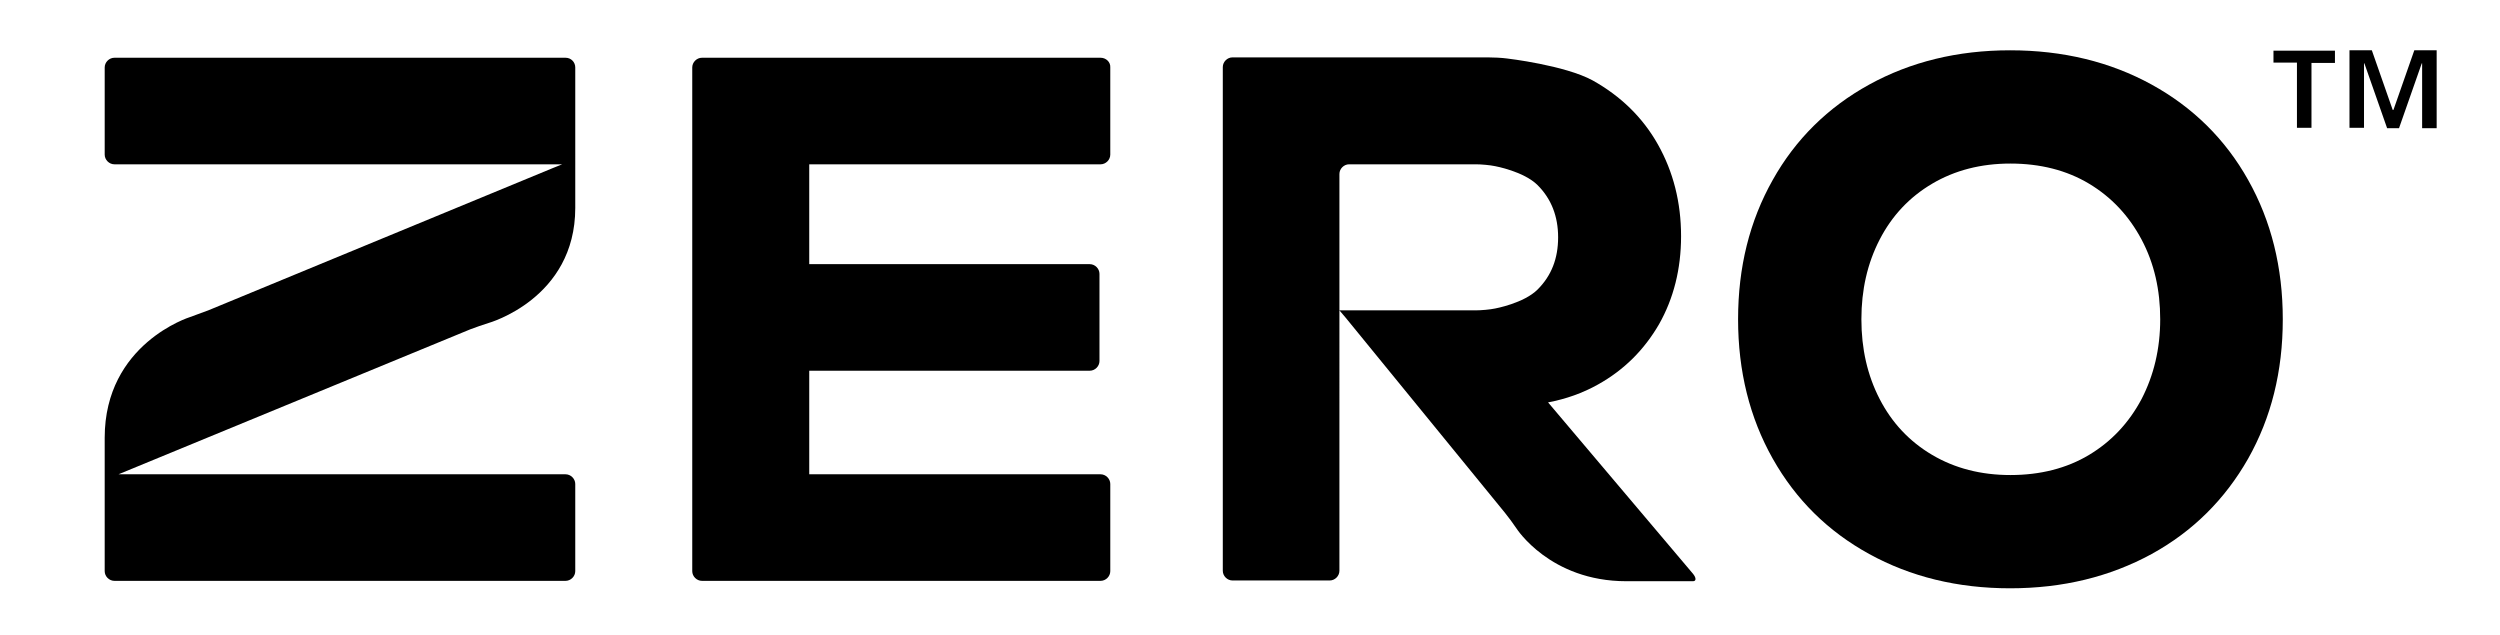
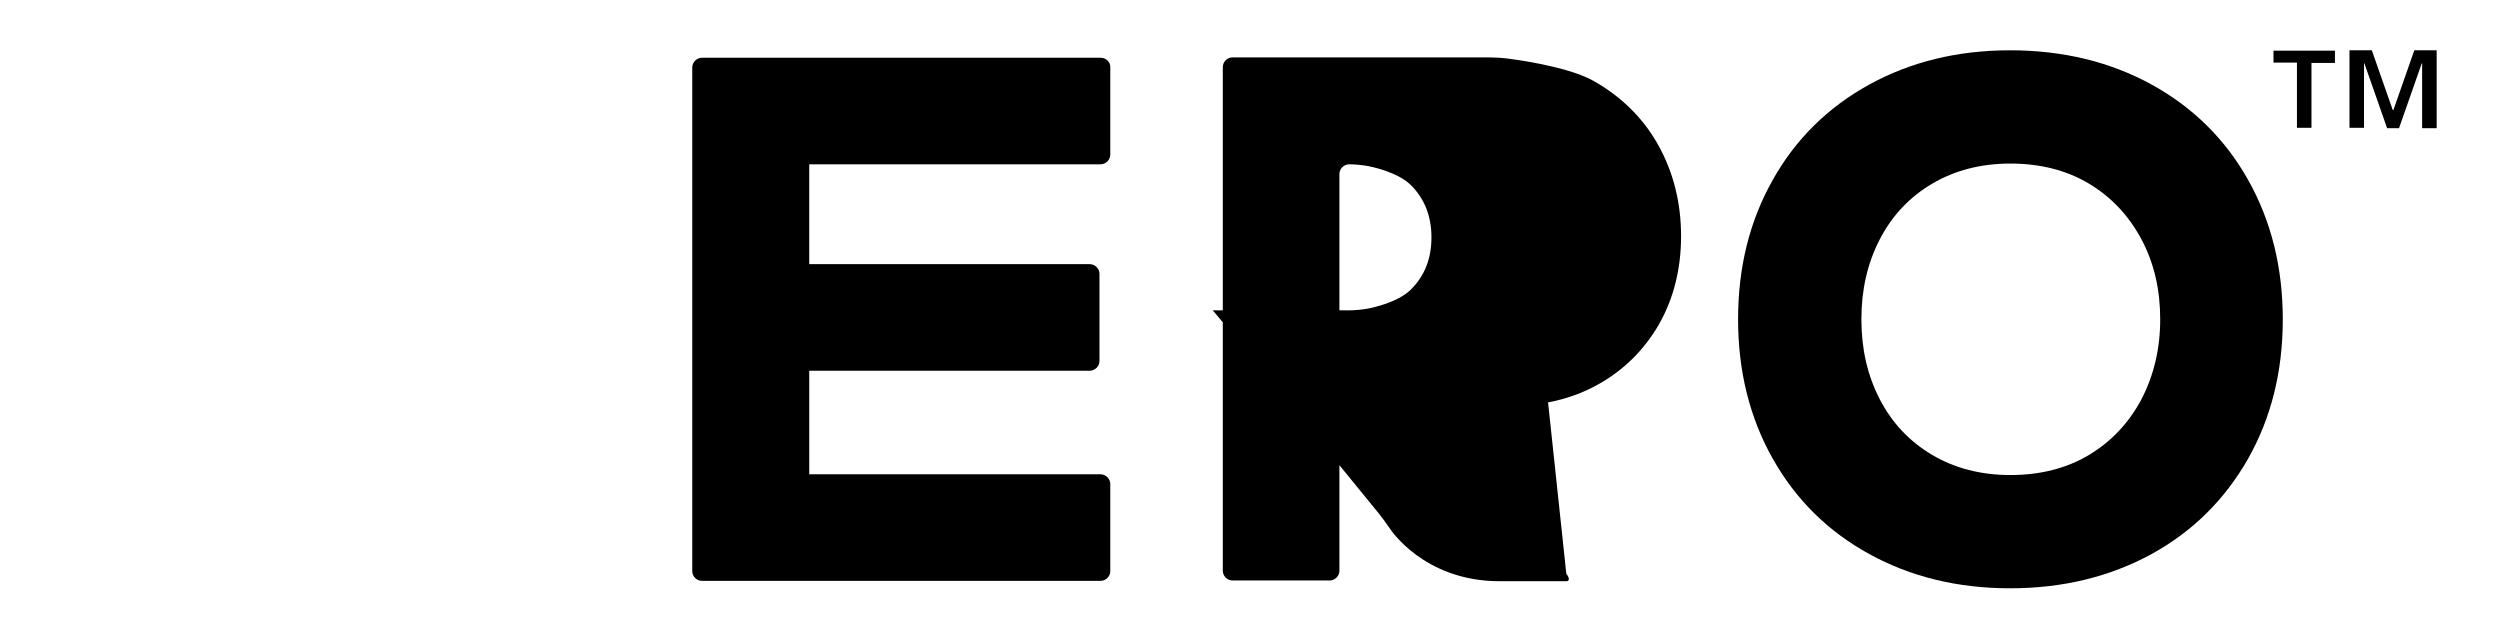
<svg xmlns="http://www.w3.org/2000/svg" id="Layer_1" x="0px" y="0px" viewBox="0 0 671 170.5" style="enable-background:new 0 0 671 170.5;" xml:space="preserve">
  <g>
-     <path d="M151.8,15.5H30.7c-1.4,0-2.6,1.2-2.6,2.6v23.4c0,1.4,1.2,2.6,2.6,2.6h120.2l-2.5,1L55.9,83.3c-1.3,0.5-3.5,1.3-4.9,1.8  c0,0-22.9,7.1-22.9,32.4v35.8c0,1.4,1.2,2.6,2.6,2.6h121.1c1.4,0,2.6-1.2,2.6-2.6v-23.4c0-1.4-1.2-2.6-2.6-2.6H31.8l94.4-38.9  c1.3-0.5,3.6-1.3,4.9-1.7c0,0,23.3-6.5,23.3-30.9V18.1C154.4,16.7,153.3,15.5,151.8,15.5" />
    <path d="M295.4,15.5h-107c-1.4,0-2.6,1.2-2.6,2.6v135.2c0,1.4,1.2,2.6,2.6,2.6h107c1.4,0,2.6-1.2,2.6-2.6v-23.4  c0-1.4-1.2-2.6-2.6-2.6h-78.2l0-27.8l75.3,0c1.4,0,2.6-1.2,2.6-2.6V73.5c0-1.4-1.2-2.6-2.6-2.6h-75.3V44.1h78.2  c1.4,0,2.6-1.2,2.6-2.6V18.1C298.1,16.7,296.9,15.5,295.4,15.5" />
    <path d="M574.8,107.1c-3.4,6.4-8.1,11.4-14.1,15c-6,3.6-13.1,5.4-21.1,5.4c-7.9,0-14.9-1.8-21-5.4c-6.1-3.6-10.8-8.6-14.1-15  c-3.3-6.4-4.9-13.5-4.9-21.4s1.6-15,4.9-21.4c3.3-6.4,8-11.4,14.1-15c6.1-3.6,13.1-5.4,21-5.4c8,0,15.1,1.8,21.1,5.4  c6,3.6,10.7,8.6,14.1,15c3.4,6.4,5,13.5,5,21.4S578.1,100.7,574.8,107.1 M577.5,22.7c-11.1-6.1-23.8-9.2-38-9.2  c-14.1,0-26.7,3.1-37.8,9.2c-11.1,6.1-19.8,14.7-25.9,25.6c-6.2,11-9.3,23.4-9.3,37.4c0,13.9,3.1,26.4,9.3,37.4  c6.2,11,14.8,19.5,25.9,25.6c11.1,6.1,23.7,9.2,37.8,9.2c14.2,0,26.8-3.1,38-9.2c11.1-6.1,19.7-14.7,25.9-25.6  c6.2-11,9.3-23.4,9.3-37.4c0-13.9-3.1-26.4-9.3-37.4C597.3,37.4,588.6,28.8,577.5,22.7" />
-     <path d="M415.5,108c4.8-0.9,9.3-2.5,13.4-4.8c7-3.9,12.4-9.3,16.4-16.2c3.9-6.9,5.9-14.8,5.9-23.6c0-9.1-2.1-17.3-6.2-24.6  c-4.1-7.3-10-13-17.5-17.2c-7.5-4.1-23-5.9-23-5.9c-1.4-0.2-3.8-0.3-5.2-0.3h-68.5c-1.4,0-2.6,1.2-2.6,2.6v135.2  c0,1.4,1.2,2.6,2.6,2.6h26.1c1.4,0,2.6-1.2,2.6-2.6V85.8v-2.6v-2.6V46.7c0-1.4,1.2-2.6,2.6-2.6h34c1.4,0,3.8,0.2,5.2,0.5  c0,0,7.7,1.4,11.4,5.1c3.7,3.7,5.5,8.4,5.5,14c0,5.7-1.8,10.3-5.5,14c-3.7,3.7-11.4,5.1-11.4,5.1c-1.4,0.3-3.8,0.5-5.2,0.5h-36.6  l1.7,2l42.7,52.3c0.9,1.1,2.3,3,3.1,4.2c0,0,9,14.2,29.5,14.2h17.9c0.9,0,0.9-0.9,0-2L415.5,108z" />
+     <path d="M415.5,108c4.8-0.9,9.3-2.5,13.4-4.8c7-3.9,12.4-9.3,16.4-16.2c3.9-6.9,5.9-14.8,5.9-23.6c0-9.1-2.1-17.3-6.2-24.6  c-4.1-7.3-10-13-17.5-17.2c-7.5-4.1-23-5.9-23-5.9c-1.4-0.2-3.8-0.3-5.2-0.3h-68.5c-1.4,0-2.6,1.2-2.6,2.6v135.2  c0,1.4,1.2,2.6,2.6,2.6h26.1c1.4,0,2.6-1.2,2.6-2.6V85.8v-2.6v-2.6V46.7c0-1.4,1.2-2.6,2.6-2.6c1.4,0,3.8,0.2,5.2,0.5  c0,0,7.7,1.4,11.4,5.1c3.7,3.7,5.5,8.4,5.5,14c0,5.7-1.8,10.3-5.5,14c-3.7,3.7-11.4,5.1-11.4,5.1c-1.4,0.3-3.8,0.5-5.2,0.5h-36.6  l1.7,2l42.7,52.3c0.9,1.1,2.3,3,3.1,4.2c0,0,9,14.2,29.5,14.2h17.9c0.9,0,0.9-0.9,0-2L415.5,108z" />
    <path d="M610.2,13.5v3.3h6.3v17.5h3.9V16.9h6.3v-3.3H610.2z M648,13.5l-5.6,16h-0.2l-5.6-16h-6v20.8h3.9V17h0.1l6.1,17.4h3.2  L650,17h0.1v17.4h3.9V13.5H648z" />
  </g>
</svg>